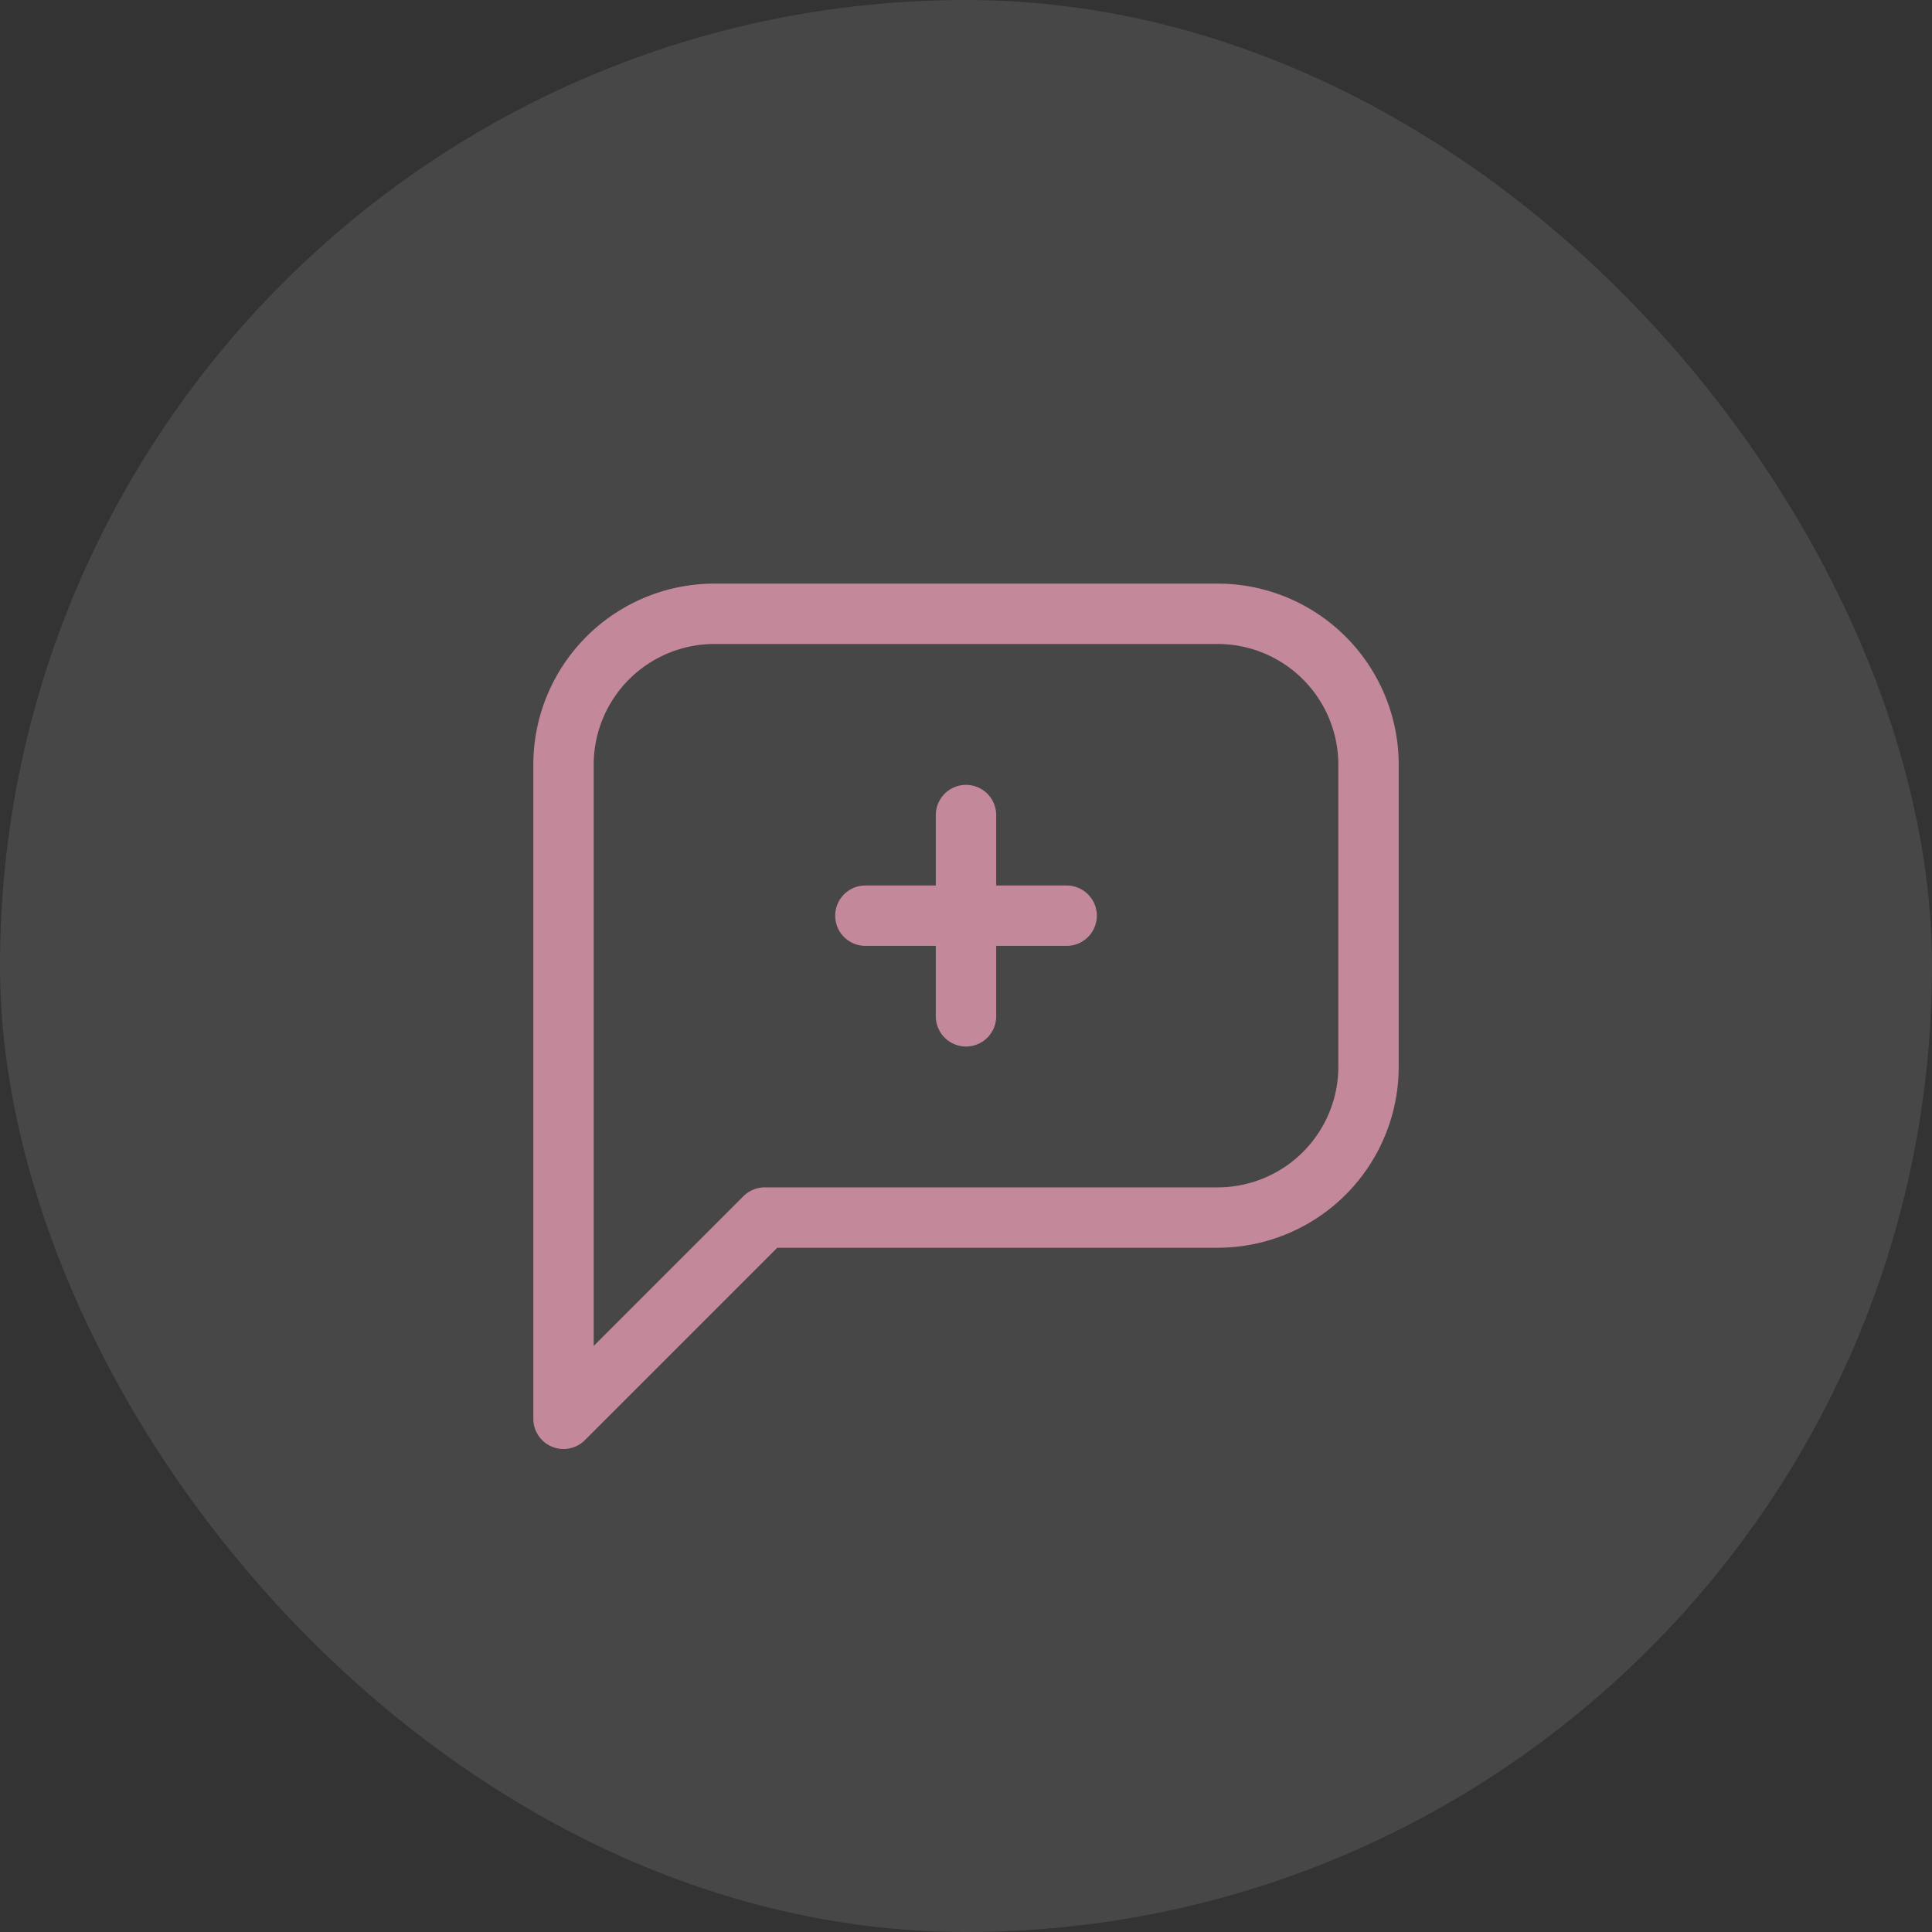
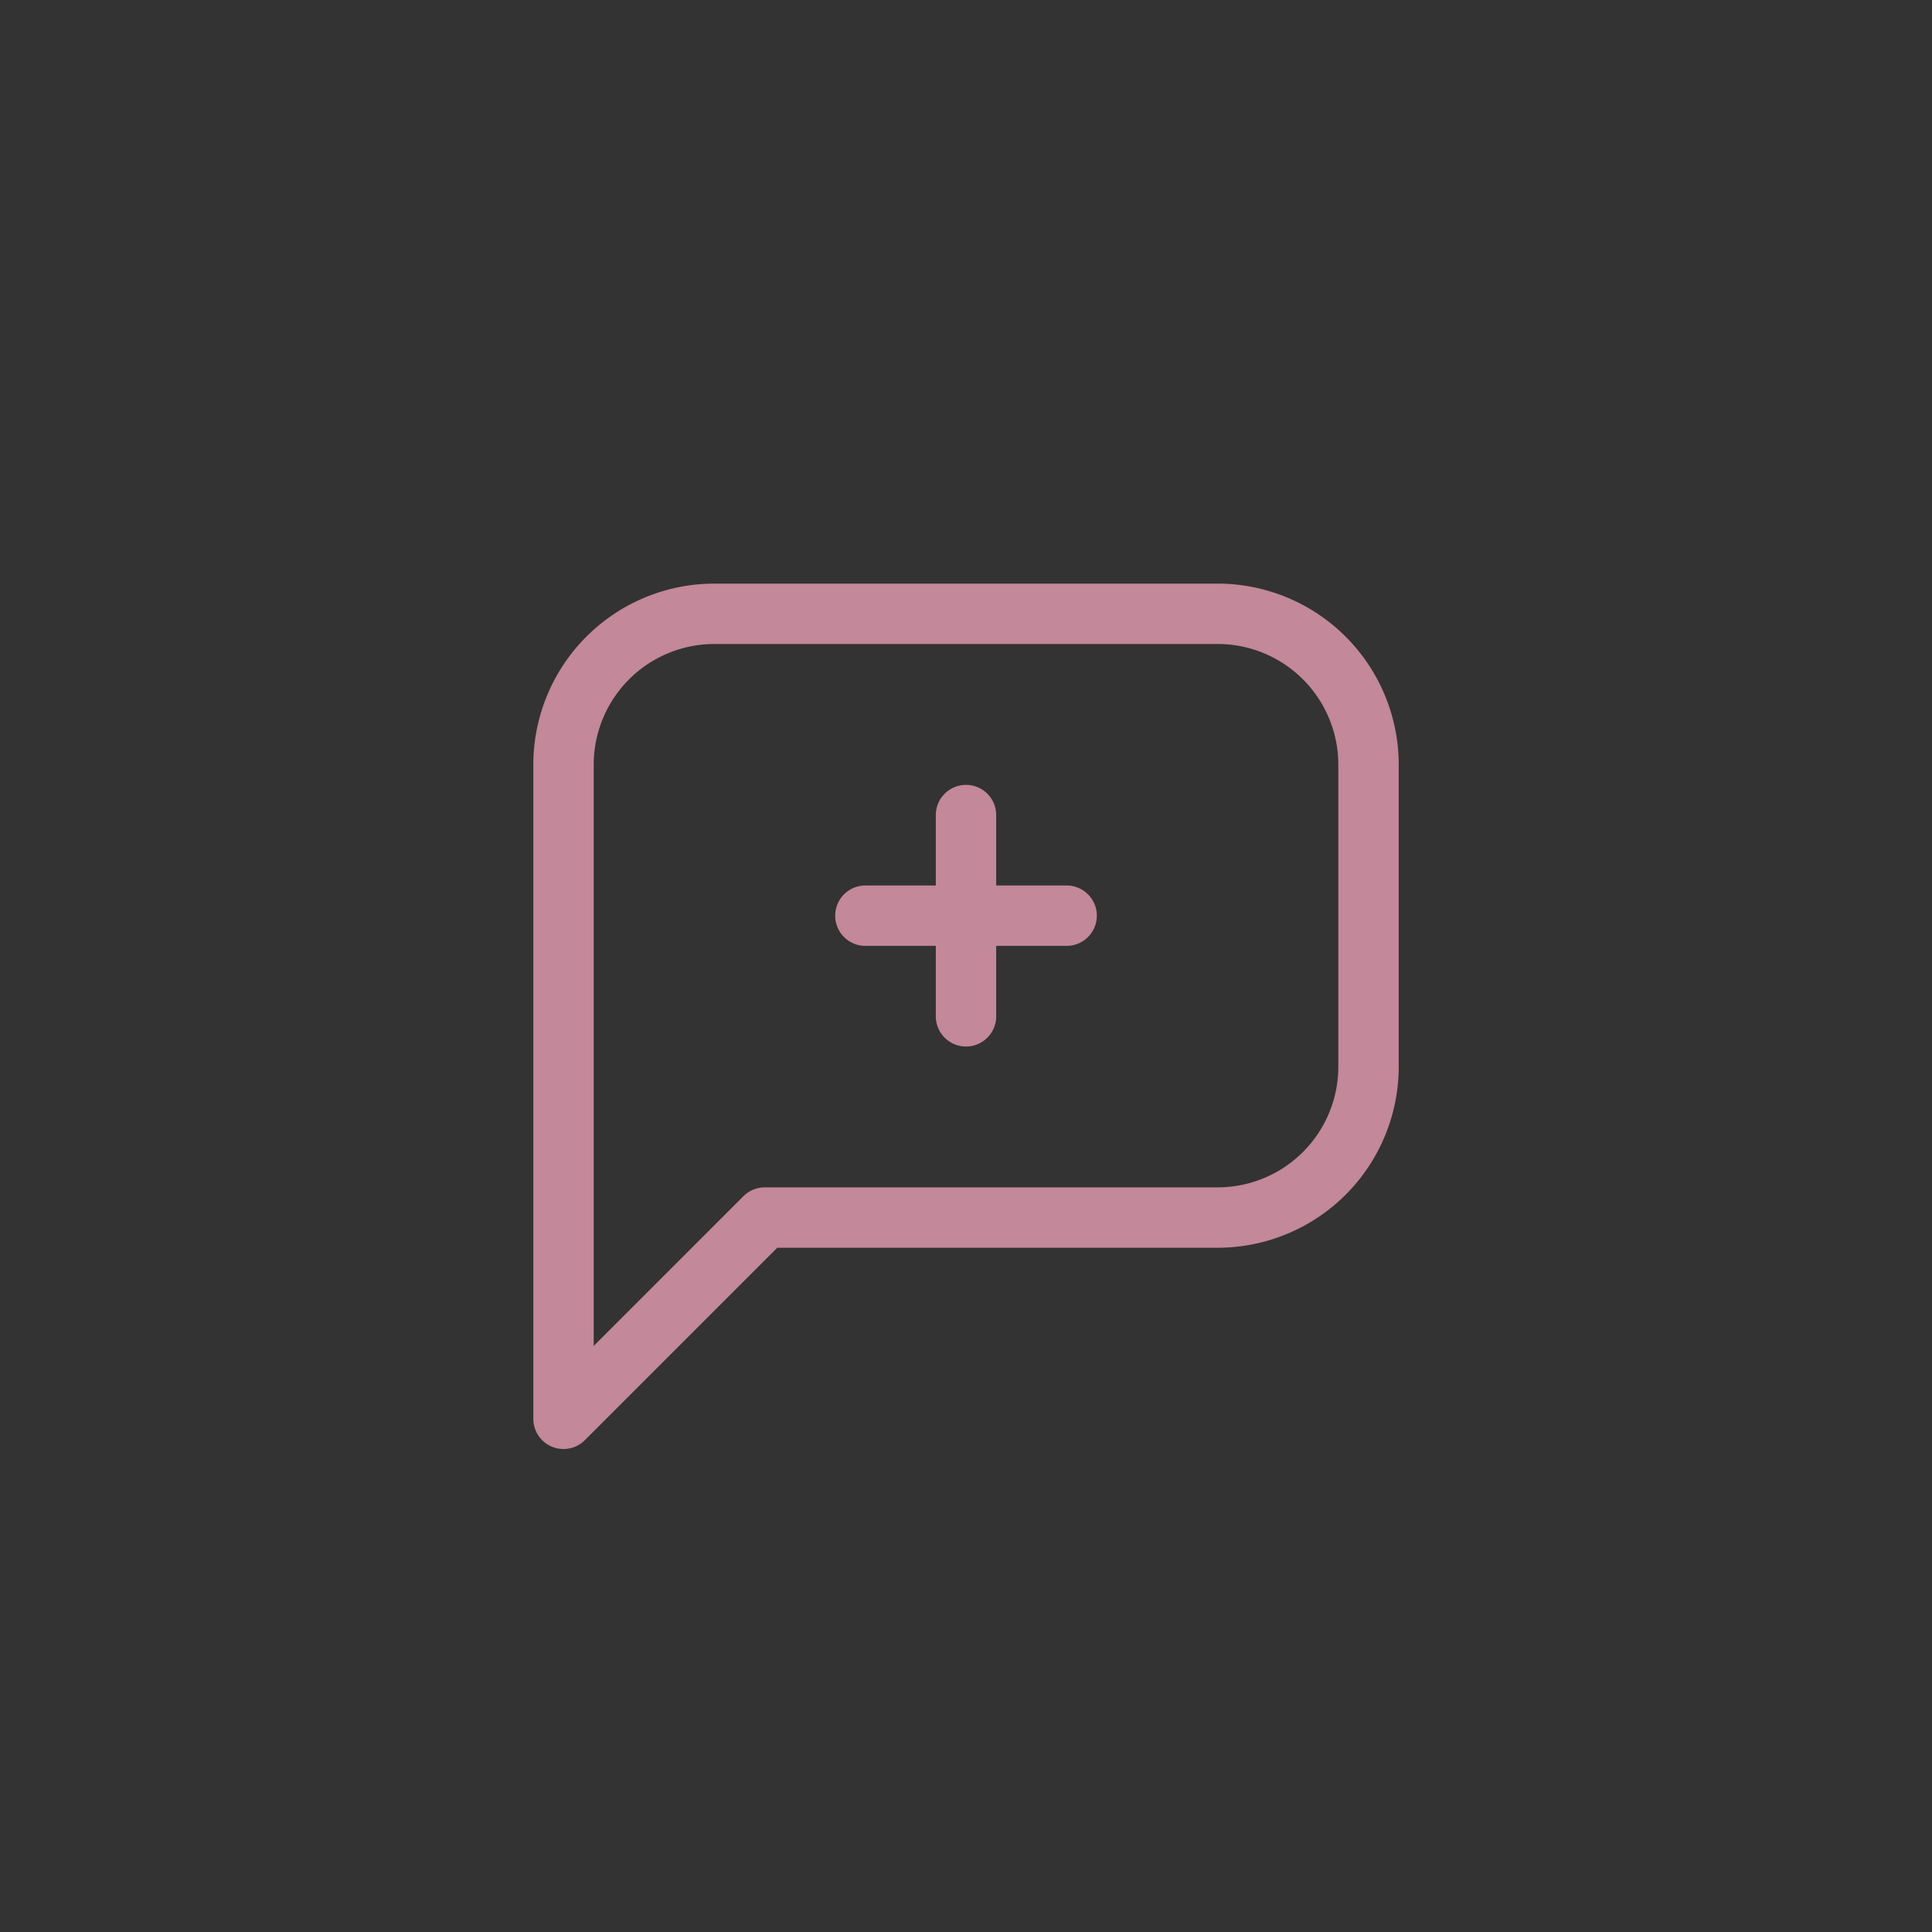
<svg xmlns="http://www.w3.org/2000/svg" width="64" height="64" fill="none">
  <rect width="100%" height="100%" fill="#333333" stroke="none" />
-   <rect width="64" height="64" rx="32" fill="#fff" fill-opacity=".1" />
  <path d="M18.667 47V25.333a5 5 0 015-5h16.667a5 5 0 015 5v10a5 5 0 01-5 5h-15L18.667 47zm10-16.667h6.667M32 27v6.667" stroke="#C3889A" stroke-width="2" stroke-linecap="round" stroke-linejoin="round" />
</svg>